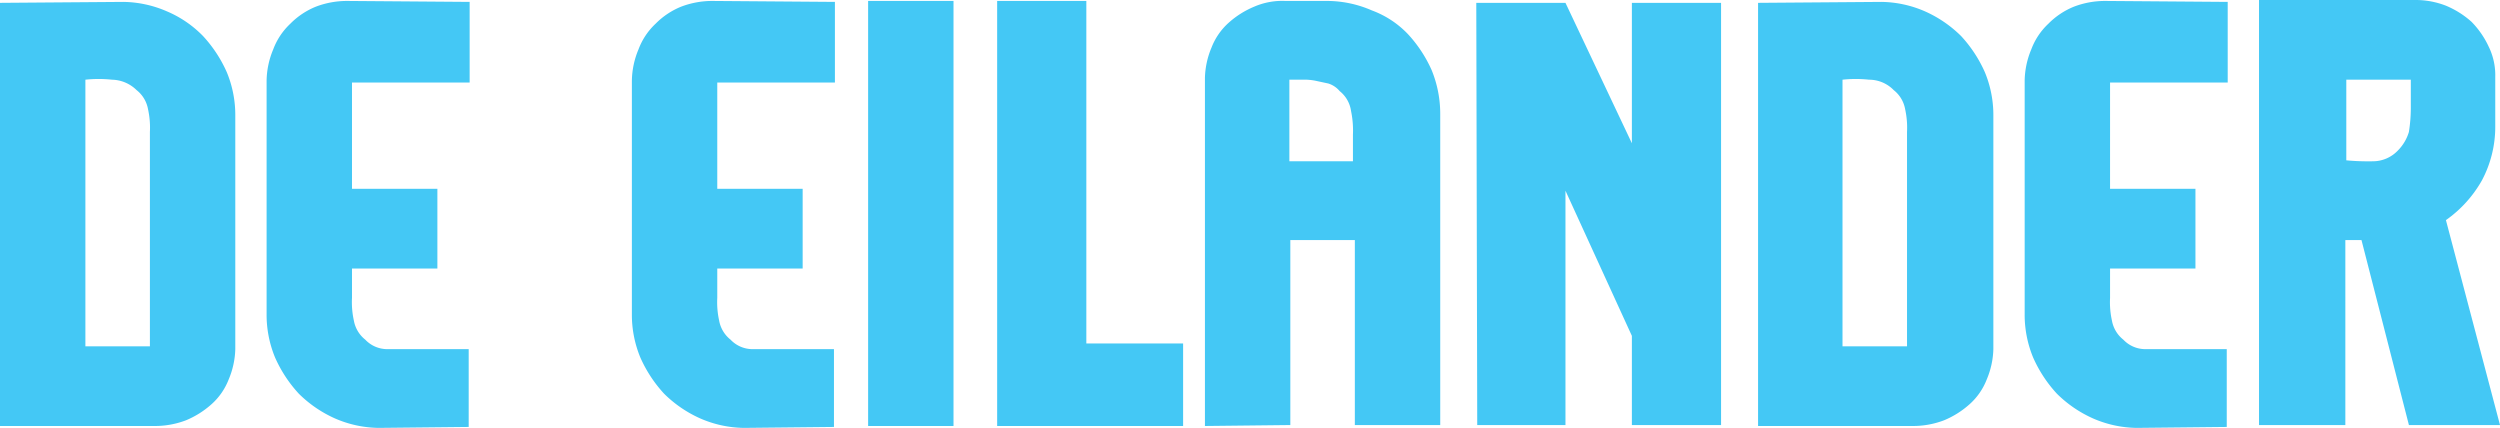
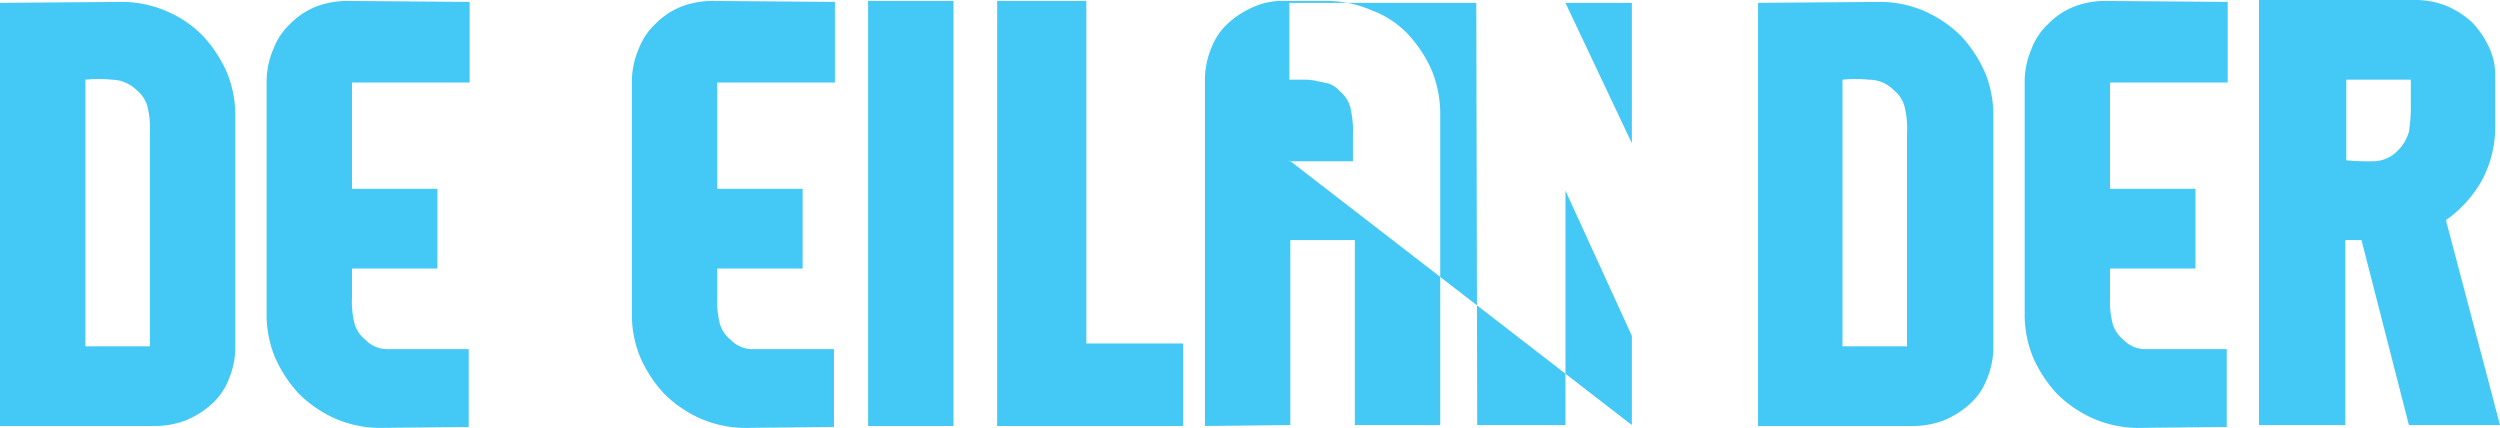
<svg xmlns="http://www.w3.org/2000/svg" width="263.5" height="45.1" viewBox="0 0 263.5 45.1">
-   <path d="M0,.3V44.9H16.3a9.19,9.19,0,0,0,3.3-.6,9.48,9.48,0,0,0,2.7-1.7A6.77,6.77,0,0,0,24.1,40a8.76,8.76,0,0,0,.7-3.2V12.2a11.79,11.79,0,0,0-.9-4.6,13.91,13.91,0,0,0-2.5-3.8,11.64,11.64,0,0,0-3.8-2.6A11.86,11.86,0,0,0,13,.2ZM14.4,9.5a3.29,3.29,0,0,1,1.2,2,9,9,0,0,1,.2,2.4V36.5H9V8.4a13.07,13.07,0,0,1,2.8,0,3.81,3.81,0,0,1,2.6,1.1M49.5.2,36.6.1a9.19,9.19,0,0,0-3.3.6,8,8,0,0,0-2.7,1.8,7.12,7.12,0,0,0-1.8,2.7,8.84,8.84,0,0,0-.7,3.3V33.1a11.79,11.79,0,0,0,.9,4.6,13.91,13.91,0,0,0,2.5,3.8,12.81,12.81,0,0,0,3.8,2.6,11.86,11.86,0,0,0,4.6,1l9.5-.1V36.8H40.8a3.19,3.19,0,0,1-2.3-1,3.29,3.29,0,0,1-1.2-2,9,9,0,0,1-.2-2.4V28.3h9V19.9h-9V8.7H49.5ZM88,.2,75.1.1a9.19,9.19,0,0,0-3.3.6,8,8,0,0,0-2.7,1.8,7.12,7.12,0,0,0-1.8,2.7,8.84,8.84,0,0,0-.7,3.3V33.1a11.79,11.79,0,0,0,.9,4.6A13.91,13.91,0,0,0,70,41.5a12.81,12.81,0,0,0,3.8,2.6,11.86,11.86,0,0,0,4.6,1l9.5-.1V36.8H79.3a3.19,3.19,0,0,1-2.3-1,3.29,3.29,0,0,1-1.2-2,9,9,0,0,1-.2-2.4V28.3h9V19.9h-9V8.7H88ZM100.5.1h-9V44.9h9Zm24.2,44.7V36.2H114.5V.1h-9.4V44.9h19.6Zm2.3.1,9-.1V25.3h6.8V44.8h9V12a12.16,12.16,0,0,0-.9-4.6,13.91,13.91,0,0,0-2.5-3.8,10.08,10.08,0,0,0-3.8-2.5,11.86,11.86,0,0,0-4.6-1h-4.5a7.45,7.45,0,0,0-3.3.6,9.48,9.48,0,0,0-2.7,1.7A6.77,6.77,0,0,0,127.7,5a8.76,8.76,0,0,0-.7,3.2Zm8.9-28V8.4h1.3a6.15,6.15,0,0,1,1.4.1l1.4.3a2.55,2.55,0,0,1,1.2.8,3.26,3.26,0,0,1,1.2,2.1,10.14,10.14,0,0,1,.2,2.5V17h-6.7Zm45.5,27.9V.3H172V15.1L165,.3h-9.4l.1,44.5H165V20.1l7,15.3v9.4ZM185.3.3V44.9h16.3a9.19,9.19,0,0,0,3.3-.6,9.48,9.48,0,0,0,2.7-1.7,6.77,6.77,0,0,0,1.8-2.6,8.76,8.76,0,0,0,.7-3.2V12.2a11.79,11.79,0,0,0-.9-4.6,13.91,13.91,0,0,0-2.5-3.8,12.81,12.81,0,0,0-3.8-2.6,11.86,11.86,0,0,0-4.6-1Zm14.3,9.2a3.29,3.29,0,0,1,1.2,2,9,9,0,0,1,.2,2.4V36.5h-6.8V8.4a13.07,13.07,0,0,1,2.8,0,3.63,3.63,0,0,1,2.6,1.1M234.8.2,221.9.1a9.19,9.19,0,0,0-3.3.6,8,8,0,0,0-2.7,1.8,7.12,7.12,0,0,0-1.8,2.7,8.84,8.84,0,0,0-.7,3.3V33.1a11.79,11.79,0,0,0,.9,4.6,13.91,13.91,0,0,0,2.5,3.8,12.81,12.81,0,0,0,3.8,2.6,11.86,11.86,0,0,0,4.6,1l9.5-.1V36.8h-8.6a3.19,3.19,0,0,1-2.3-1,3.29,3.29,0,0,1-1.2-2,9,9,0,0,1-.2-2.4V28.3h9V19.9h-9V8.7h12.4V.2Zm12.5,25.1h1.6l5,19.5h9.6l-5.7-21.6a12.78,12.78,0,0,0,3.8-4.2,12,12,0,0,0,1.4-5.7V8.1a6.83,6.83,0,0,0-.7-3.2,9.31,9.31,0,0,0-1.8-2.6A9.48,9.48,0,0,0,257.8.6a8.81,8.81,0,0,0-3.3-.6H238.1V44.8h9.1V25.3Zm6.8-13.8a16.59,16.59,0,0,1-.2,2.4,4.66,4.66,0,0,1-1.2,2,3.63,3.63,0,0,1-2.6,1.1,25.28,25.28,0,0,1-2.8-.1V8.4h6.8v3.1Z" fill="#44c8f5" />
+   <path d="M0,.3V44.9H16.3a9.19,9.19,0,0,0,3.3-.6,9.48,9.48,0,0,0,2.7-1.7A6.77,6.77,0,0,0,24.1,40a8.76,8.76,0,0,0,.7-3.2V12.2a11.79,11.79,0,0,0-.9-4.6,13.91,13.91,0,0,0-2.5-3.8,11.64,11.64,0,0,0-3.8-2.6A11.86,11.86,0,0,0,13,.2ZM14.4,9.5a3.29,3.29,0,0,1,1.2,2,9,9,0,0,1,.2,2.4V36.5H9V8.4a13.07,13.07,0,0,1,2.8,0,3.81,3.81,0,0,1,2.6,1.1M49.5.2,36.6.1a9.19,9.19,0,0,0-3.3.6,8,8,0,0,0-2.7,1.8,7.12,7.12,0,0,0-1.8,2.7,8.84,8.84,0,0,0-.7,3.3V33.1a11.79,11.79,0,0,0,.9,4.6,13.91,13.91,0,0,0,2.5,3.8,12.81,12.81,0,0,0,3.8,2.6,11.86,11.86,0,0,0,4.6,1l9.5-.1V36.8H40.8a3.19,3.19,0,0,1-2.3-1,3.29,3.29,0,0,1-1.2-2,9,9,0,0,1-.2-2.4V28.3h9V19.9h-9V8.7H49.5ZM88,.2,75.1.1a9.19,9.19,0,0,0-3.3.6,8,8,0,0,0-2.7,1.8,7.12,7.12,0,0,0-1.8,2.7,8.84,8.84,0,0,0-.7,3.3V33.1a11.79,11.79,0,0,0,.9,4.6A13.91,13.91,0,0,0,70,41.5a12.81,12.81,0,0,0,3.8,2.6,11.86,11.86,0,0,0,4.6,1l9.5-.1V36.8H79.3a3.19,3.19,0,0,1-2.3-1,3.29,3.29,0,0,1-1.2-2,9,9,0,0,1-.2-2.4V28.3h9V19.9h-9V8.7H88ZM100.5.1h-9V44.9h9Zm24.2,44.7V36.2H114.5V.1h-9.4V44.9h19.6Zm2.3.1,9-.1V25.3h6.8V44.8h9V12a12.16,12.16,0,0,0-.9-4.6,13.91,13.91,0,0,0-2.5-3.8,10.08,10.08,0,0,0-3.8-2.5,11.86,11.86,0,0,0-4.6-1h-4.5a7.45,7.45,0,0,0-3.3.6,9.48,9.48,0,0,0-2.7,1.7A6.77,6.77,0,0,0,127.7,5a8.76,8.76,0,0,0-.7,3.2Zm8.9-28V8.4h1.3a6.15,6.15,0,0,1,1.4.1l1.4.3a2.55,2.55,0,0,1,1.2.8,3.26,3.26,0,0,1,1.2,2.1,10.14,10.14,0,0,1,.2,2.5V17h-6.7ZV.3H172V15.1L165,.3h-9.4l.1,44.5H165V20.1l7,15.3v9.4ZM185.3.3V44.9h16.3a9.19,9.19,0,0,0,3.3-.6,9.48,9.48,0,0,0,2.7-1.7,6.77,6.77,0,0,0,1.8-2.6,8.76,8.76,0,0,0,.7-3.2V12.2a11.79,11.79,0,0,0-.9-4.6,13.91,13.91,0,0,0-2.5-3.8,12.81,12.81,0,0,0-3.8-2.6,11.86,11.86,0,0,0-4.6-1Zm14.3,9.2a3.29,3.29,0,0,1,1.2,2,9,9,0,0,1,.2,2.4V36.5h-6.8V8.4a13.07,13.07,0,0,1,2.8,0,3.63,3.63,0,0,1,2.6,1.1M234.8.2,221.9.1a9.19,9.19,0,0,0-3.3.6,8,8,0,0,0-2.7,1.8,7.12,7.12,0,0,0-1.8,2.7,8.84,8.84,0,0,0-.7,3.3V33.1a11.79,11.79,0,0,0,.9,4.6,13.91,13.91,0,0,0,2.5,3.8,12.81,12.81,0,0,0,3.8,2.6,11.86,11.86,0,0,0,4.6,1l9.5-.1V36.8h-8.6a3.19,3.19,0,0,1-2.3-1,3.29,3.29,0,0,1-1.2-2,9,9,0,0,1-.2-2.4V28.3h9V19.9h-9V8.7h12.4V.2Zm12.5,25.1h1.6l5,19.5h9.6l-5.7-21.6a12.78,12.78,0,0,0,3.8-4.2,12,12,0,0,0,1.4-5.7V8.1a6.83,6.83,0,0,0-.7-3.2,9.31,9.31,0,0,0-1.8-2.6A9.48,9.48,0,0,0,257.8.6a8.81,8.81,0,0,0-3.3-.6H238.1V44.8h9.1V25.3Zm6.8-13.8a16.59,16.59,0,0,1-.2,2.4,4.66,4.66,0,0,1-1.2,2,3.63,3.63,0,0,1-2.6,1.1,25.28,25.28,0,0,1-2.8-.1V8.4h6.8v3.1Z" fill="#44c8f5" />
</svg>